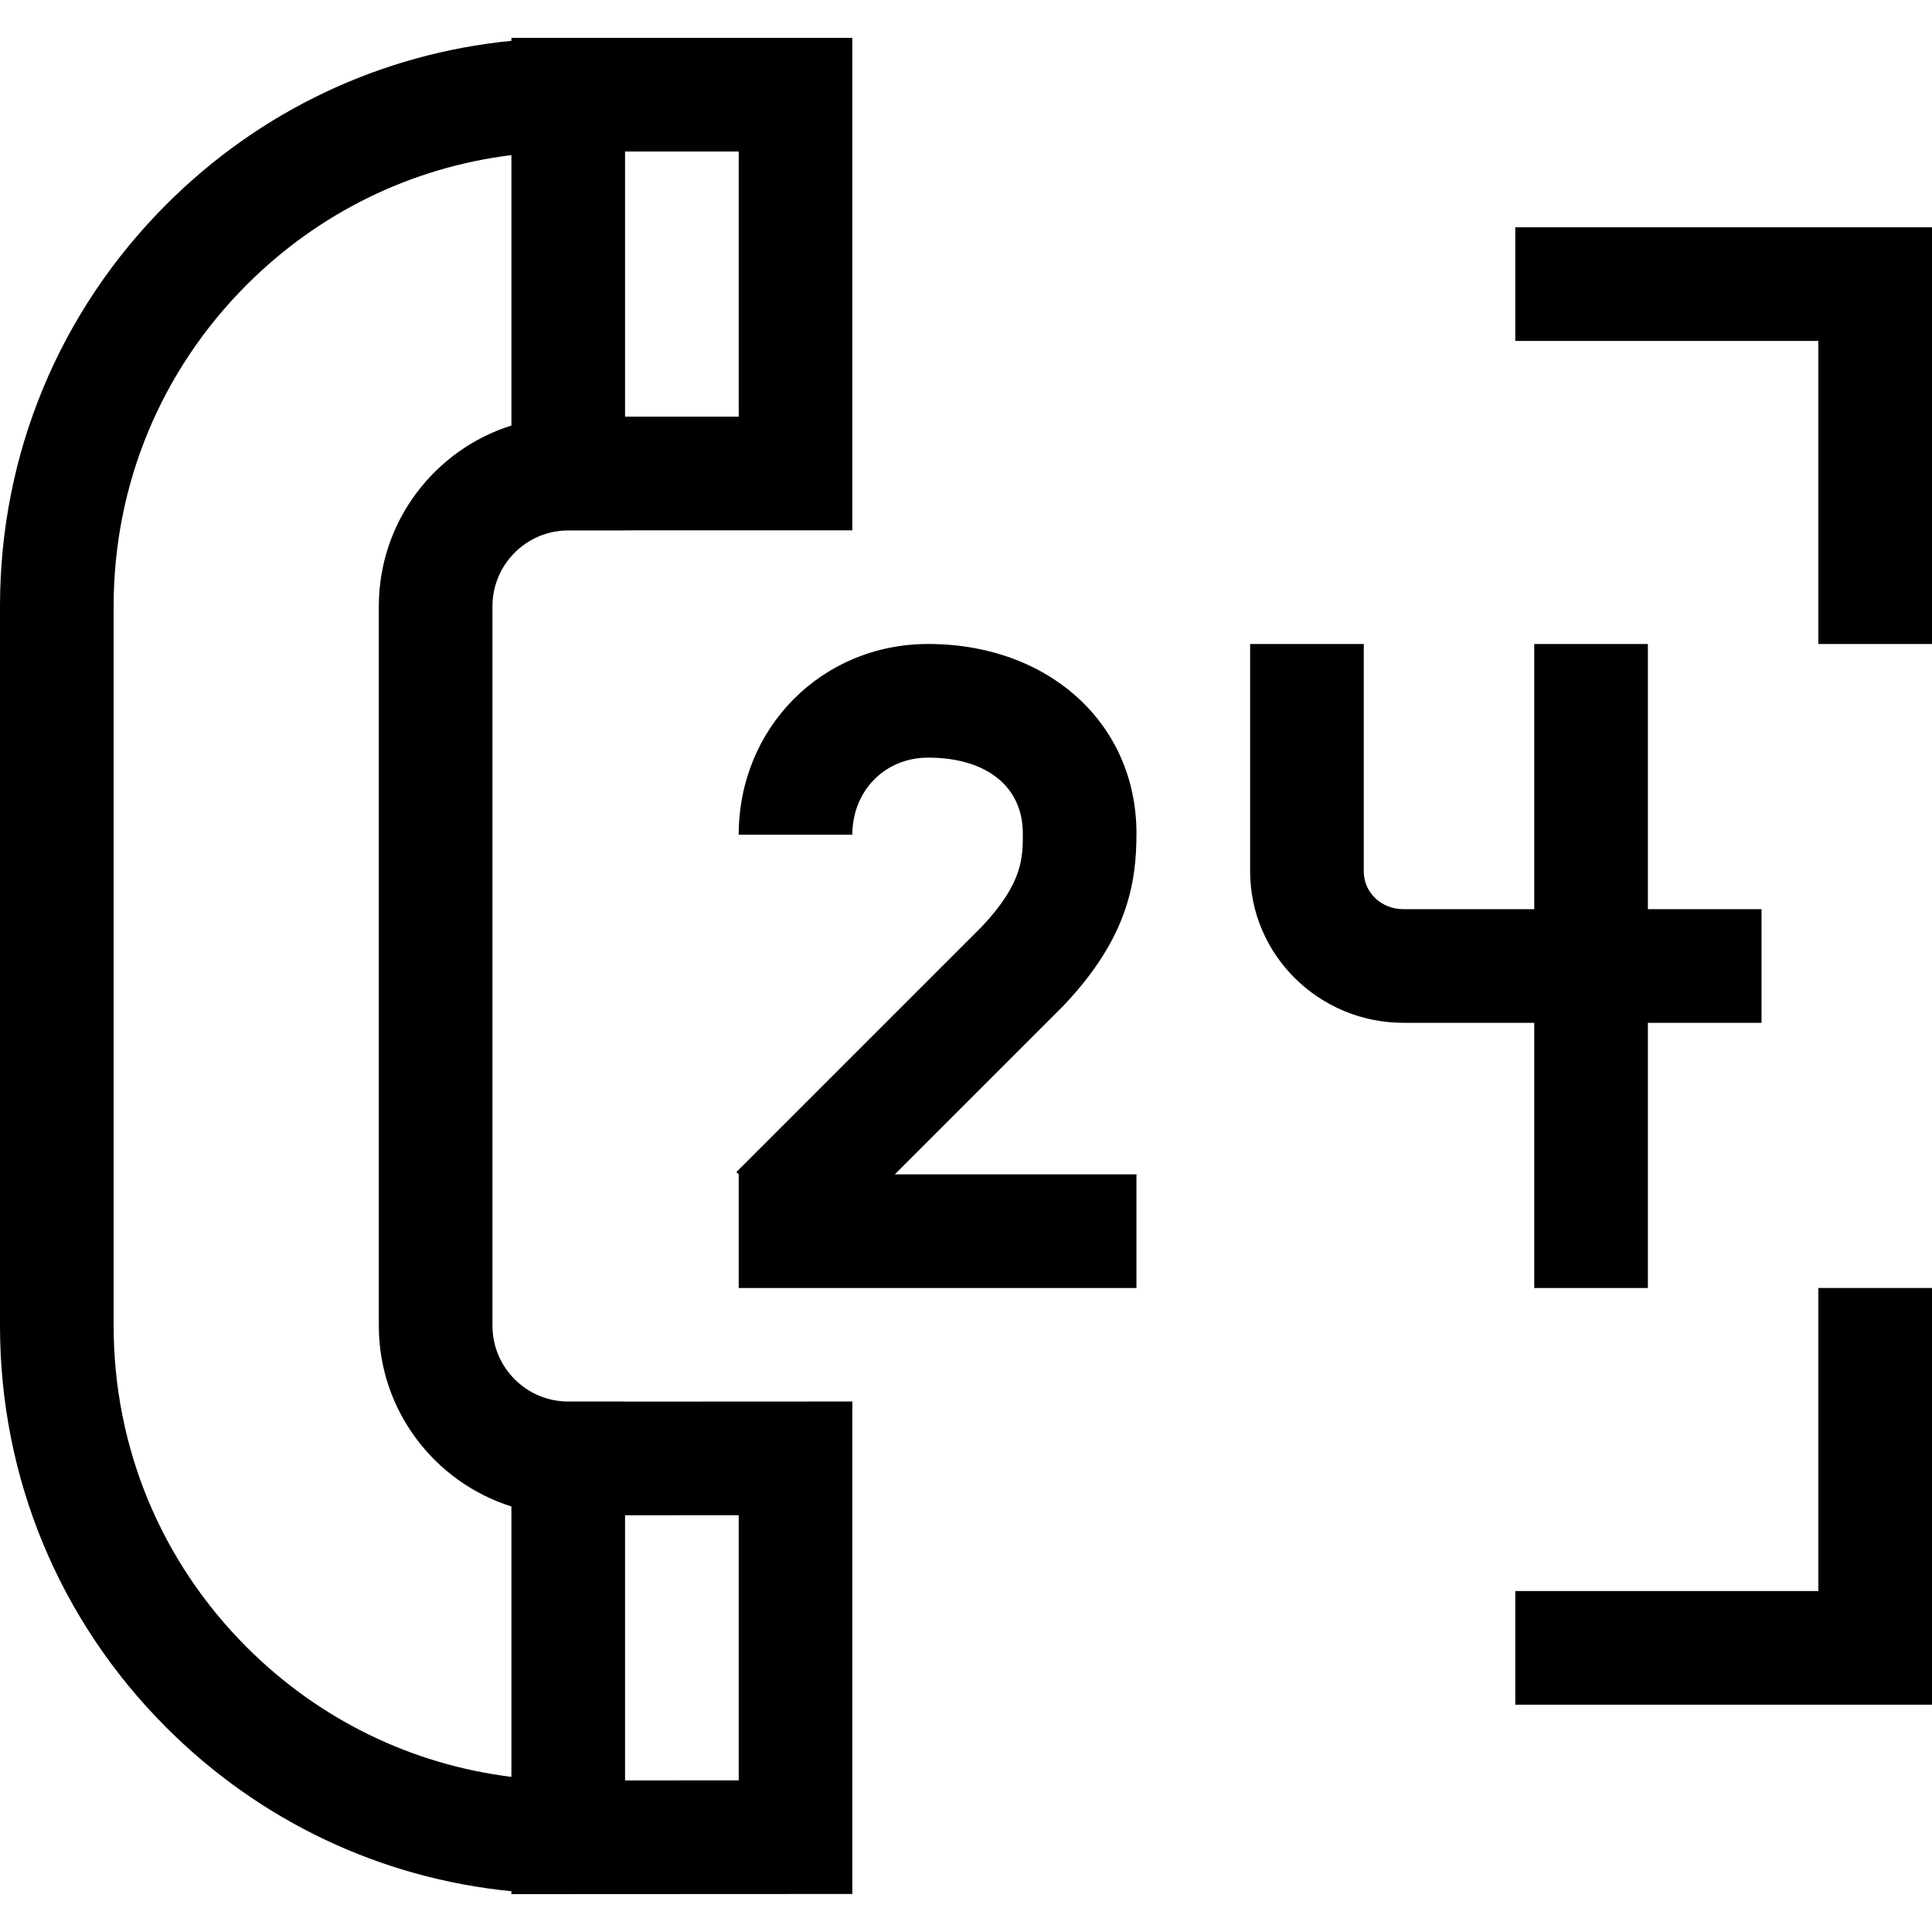
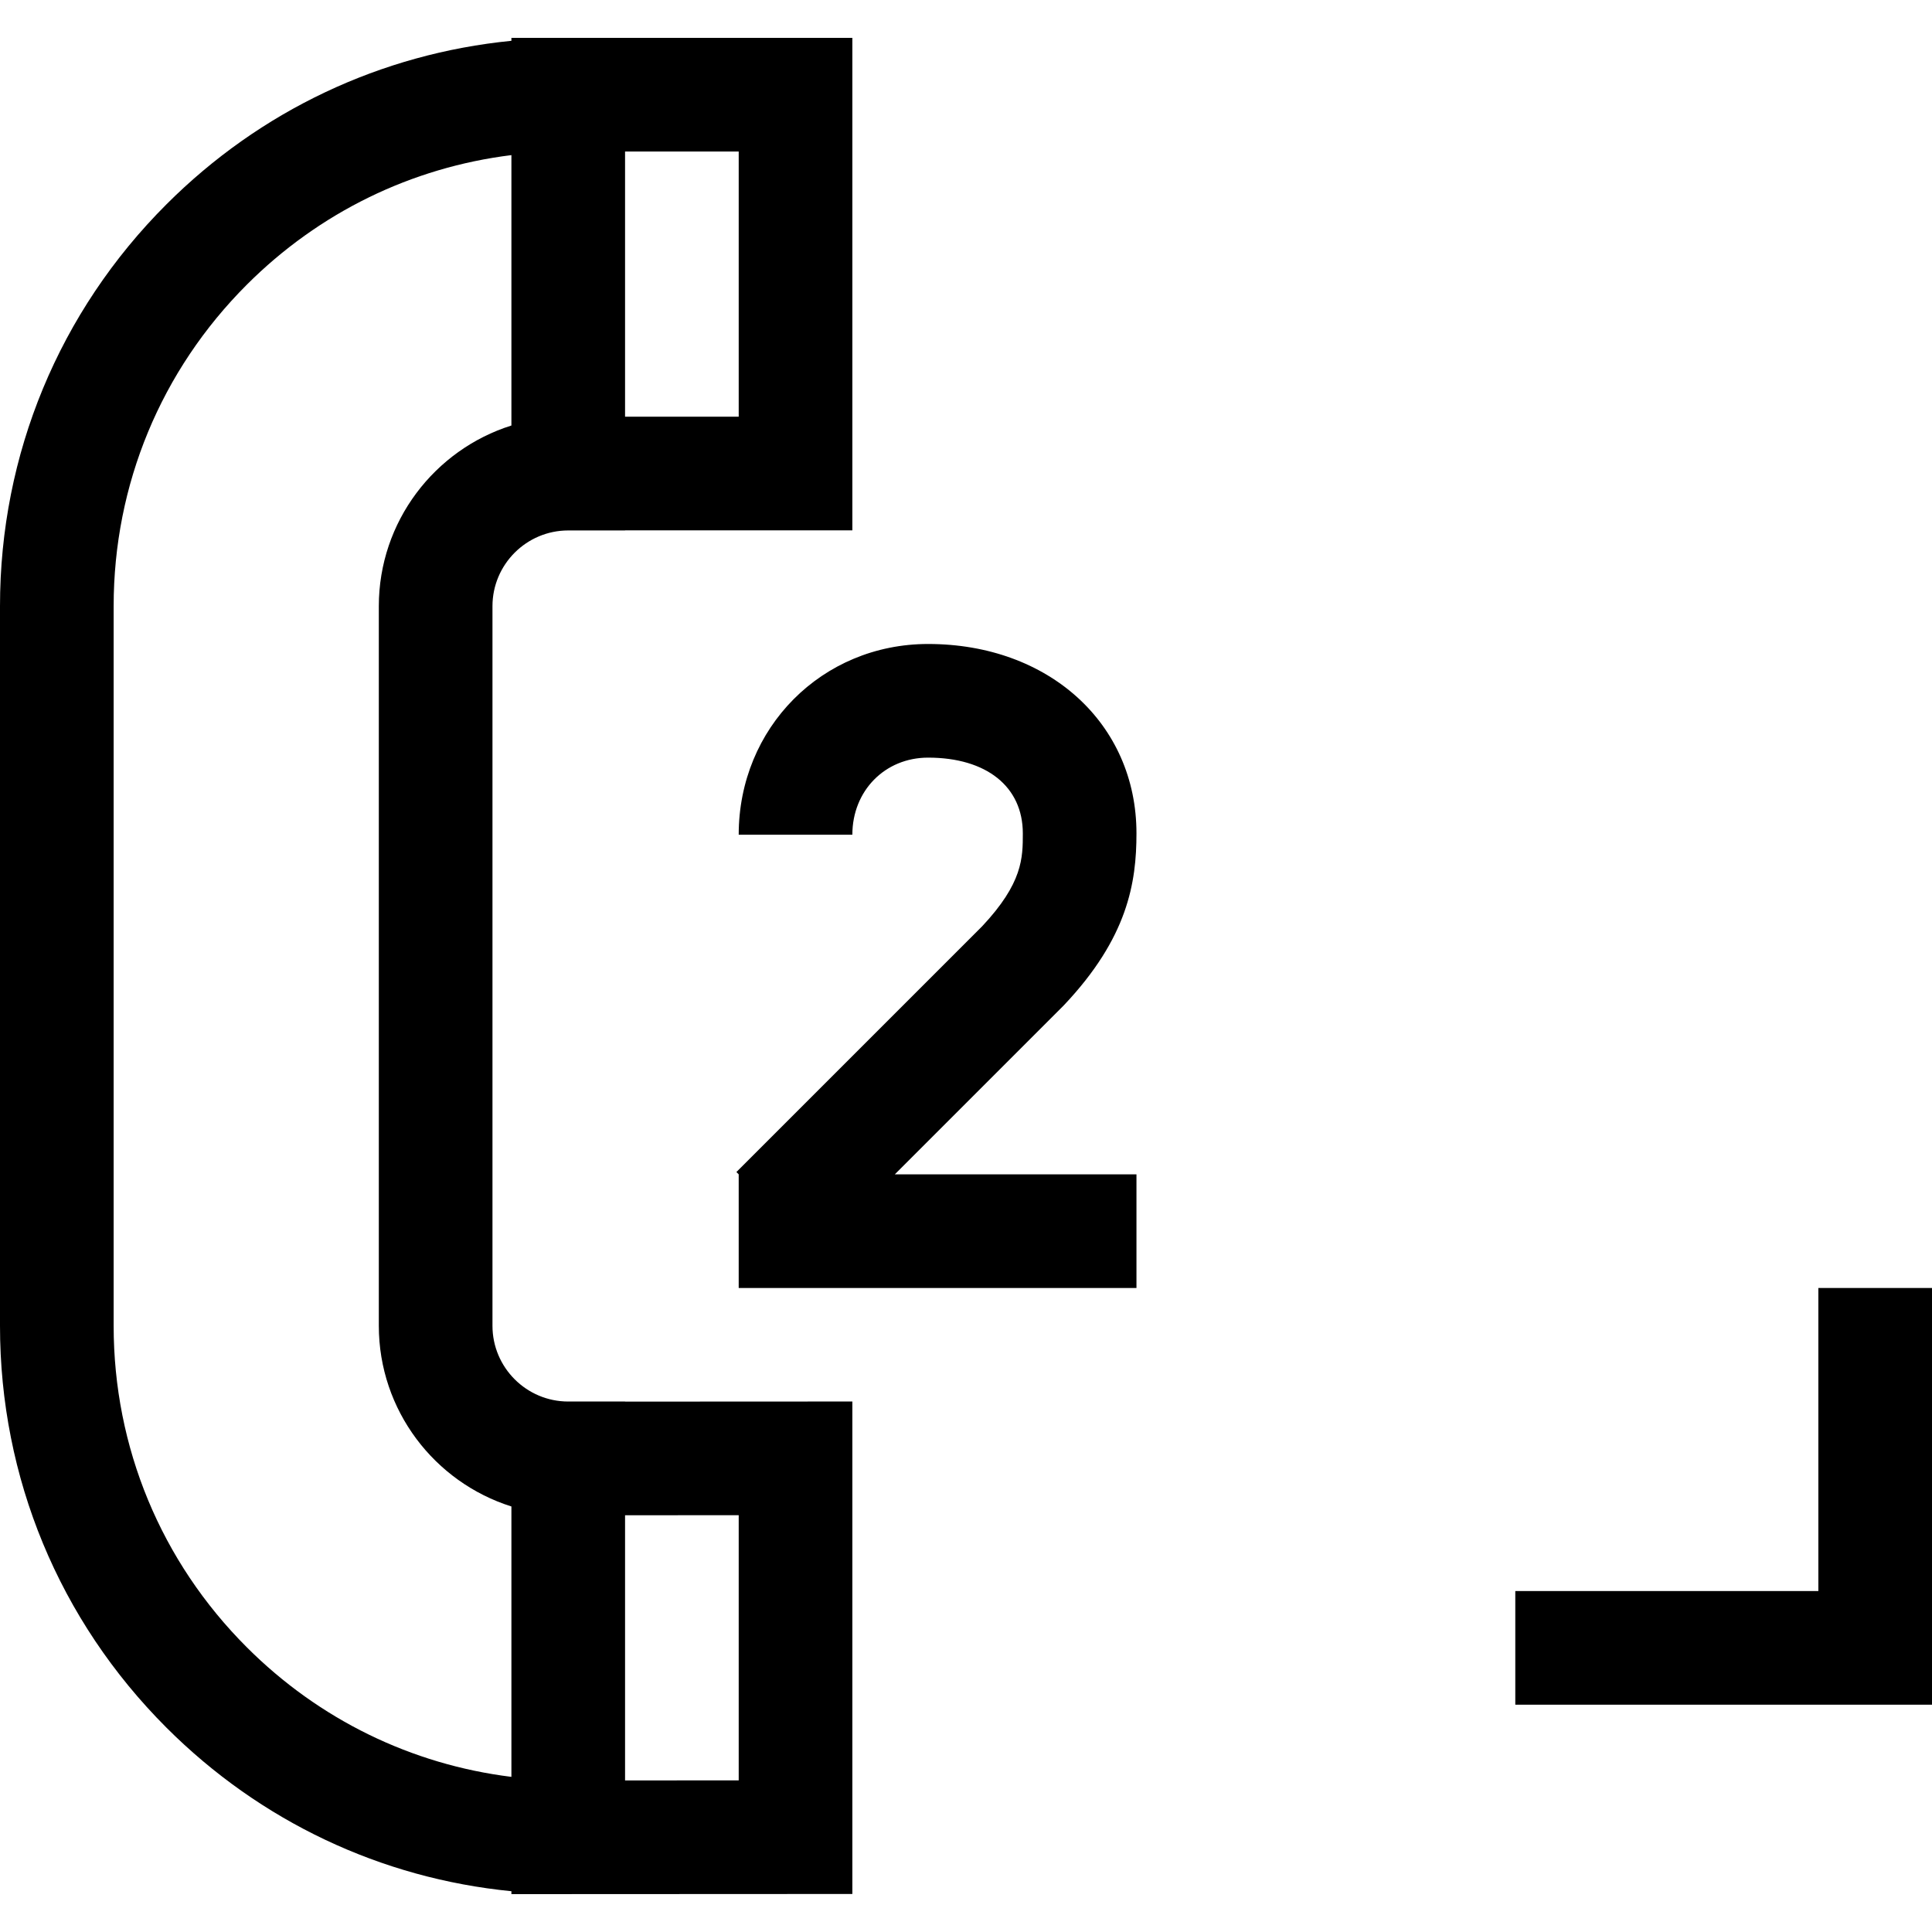
<svg xmlns="http://www.w3.org/2000/svg" id="Capa_1" enable-background="new 0 0 510 510" height="512" viewBox="0 0 510 510" width="512">
  <g>
    <path d="m280.905 265.296c16.781-17.769 19.095-32.272 19.095-45.3 0-28.972-23.131-50-55-50-28.038 0-50 22.119-50 50.355h30c0-11.604 8.598-20.355 20-20.355 15.421 0 25 7.663 25 20 0 6.439 0 13.097-10.766 24.553l-64.841 64.841.606.606v30h105v-30h-63.787l44.394-44.394z" />
-     <path d="m405 339.997h30v-70h30v-30h-30v-70h-30v70h-34.517c-5.879 0-10.483-4.393-10.483-10v-60h-30v60c0 22.056 18.161 40 40.483 40h34.517z" />
    <path d="m165 369.967h-15c-11.028 0-20-8.972-20-20v-189.941c0-11.028 8.972-20 20-20h15v-.029h60v-130h-90v.774c-34.41 3.404-66.295 18.407-91.063 43.169-28.333 28.327-43.937 65.992-43.937 106.057v190c0 40.064 15.604 77.729 43.937 106.057 24.767 24.762 56.664 39.794 91.063 43.181v.77l90-.043v-130l-60 .029zm30-259.97h-30v-70h30zm-129.852 324.841c-22.666-22.661-35.148-52.791-35.148-84.841v-190c0-32.051 12.482-62.181 35.148-84.842 19.092-19.088 43.48-30.949 69.852-34.21v71.379c-20.265 6.386-35 25.355-35 47.702v189.941c0 22.347 14.735 41.316 35 47.702v71.379c-26.37-3.262-50.761-15.124-69.852-34.21zm129.852-34.863v69.999l-30 .015v-69.999z" />
-     <path d="m400 59.997v30h80v80h30v-110z" />
    <path d="m480 419.997h-80v30h110v-110h-30z" />
  </g>
</svg>